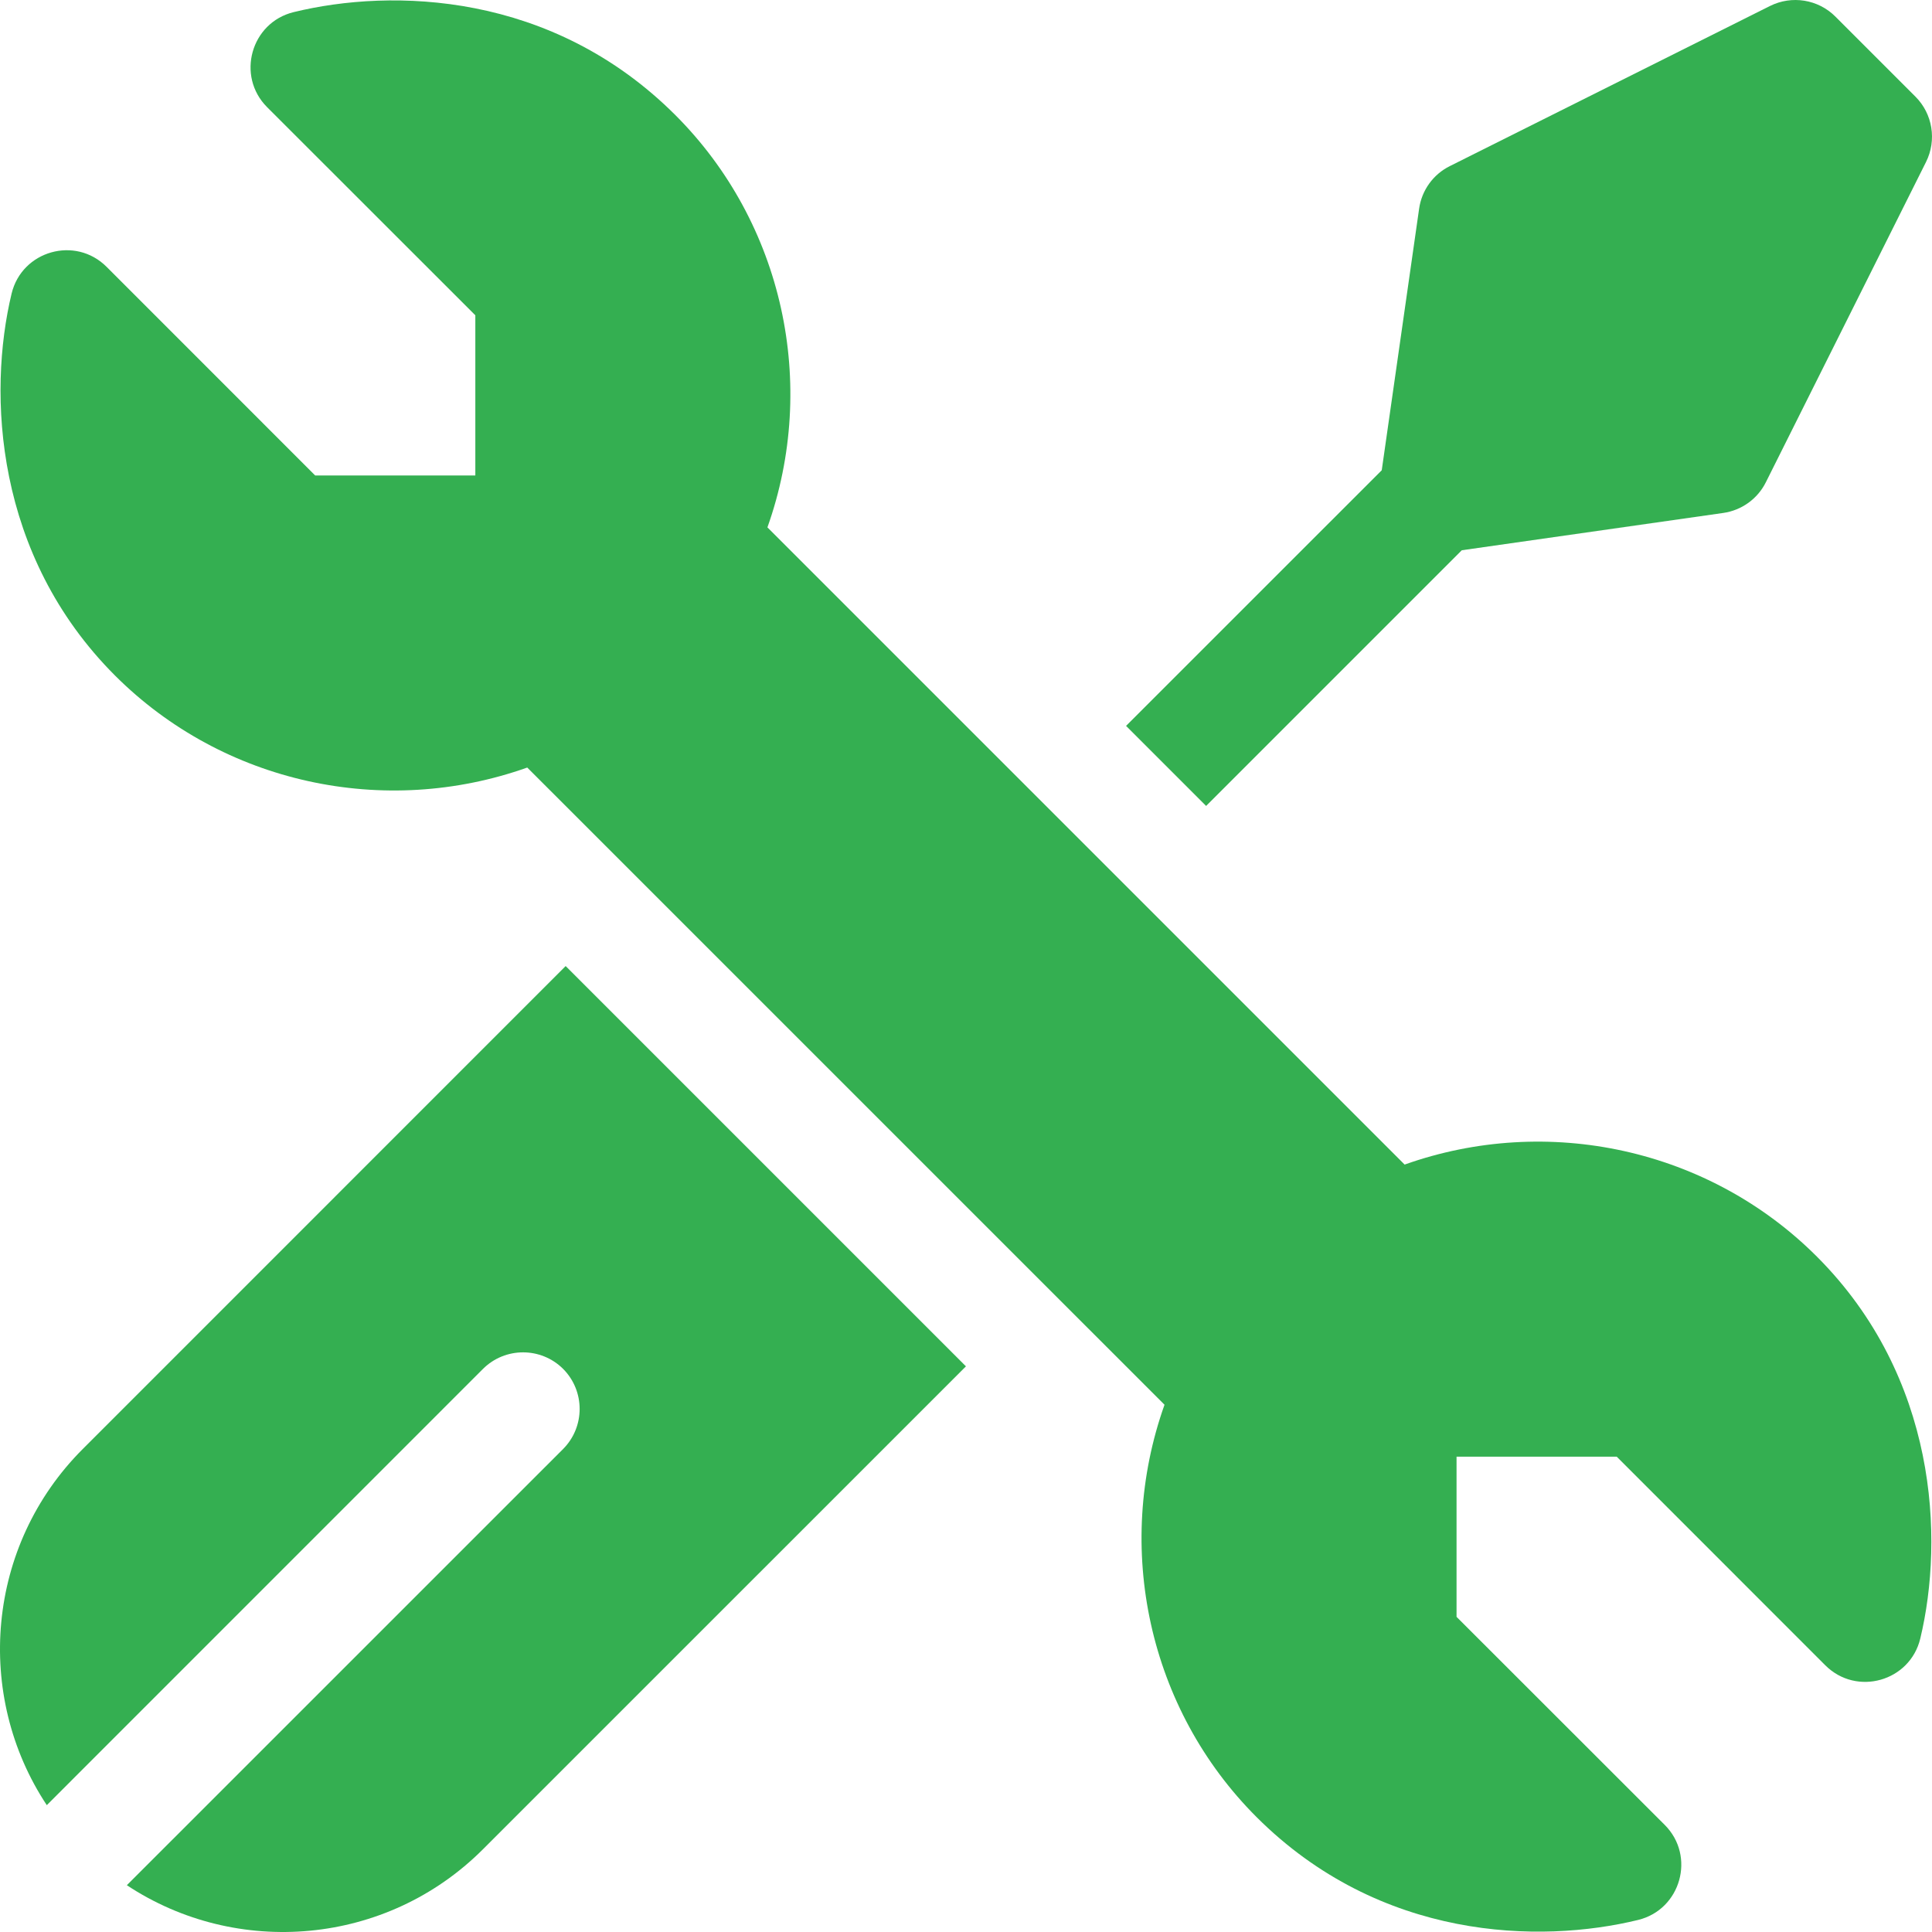
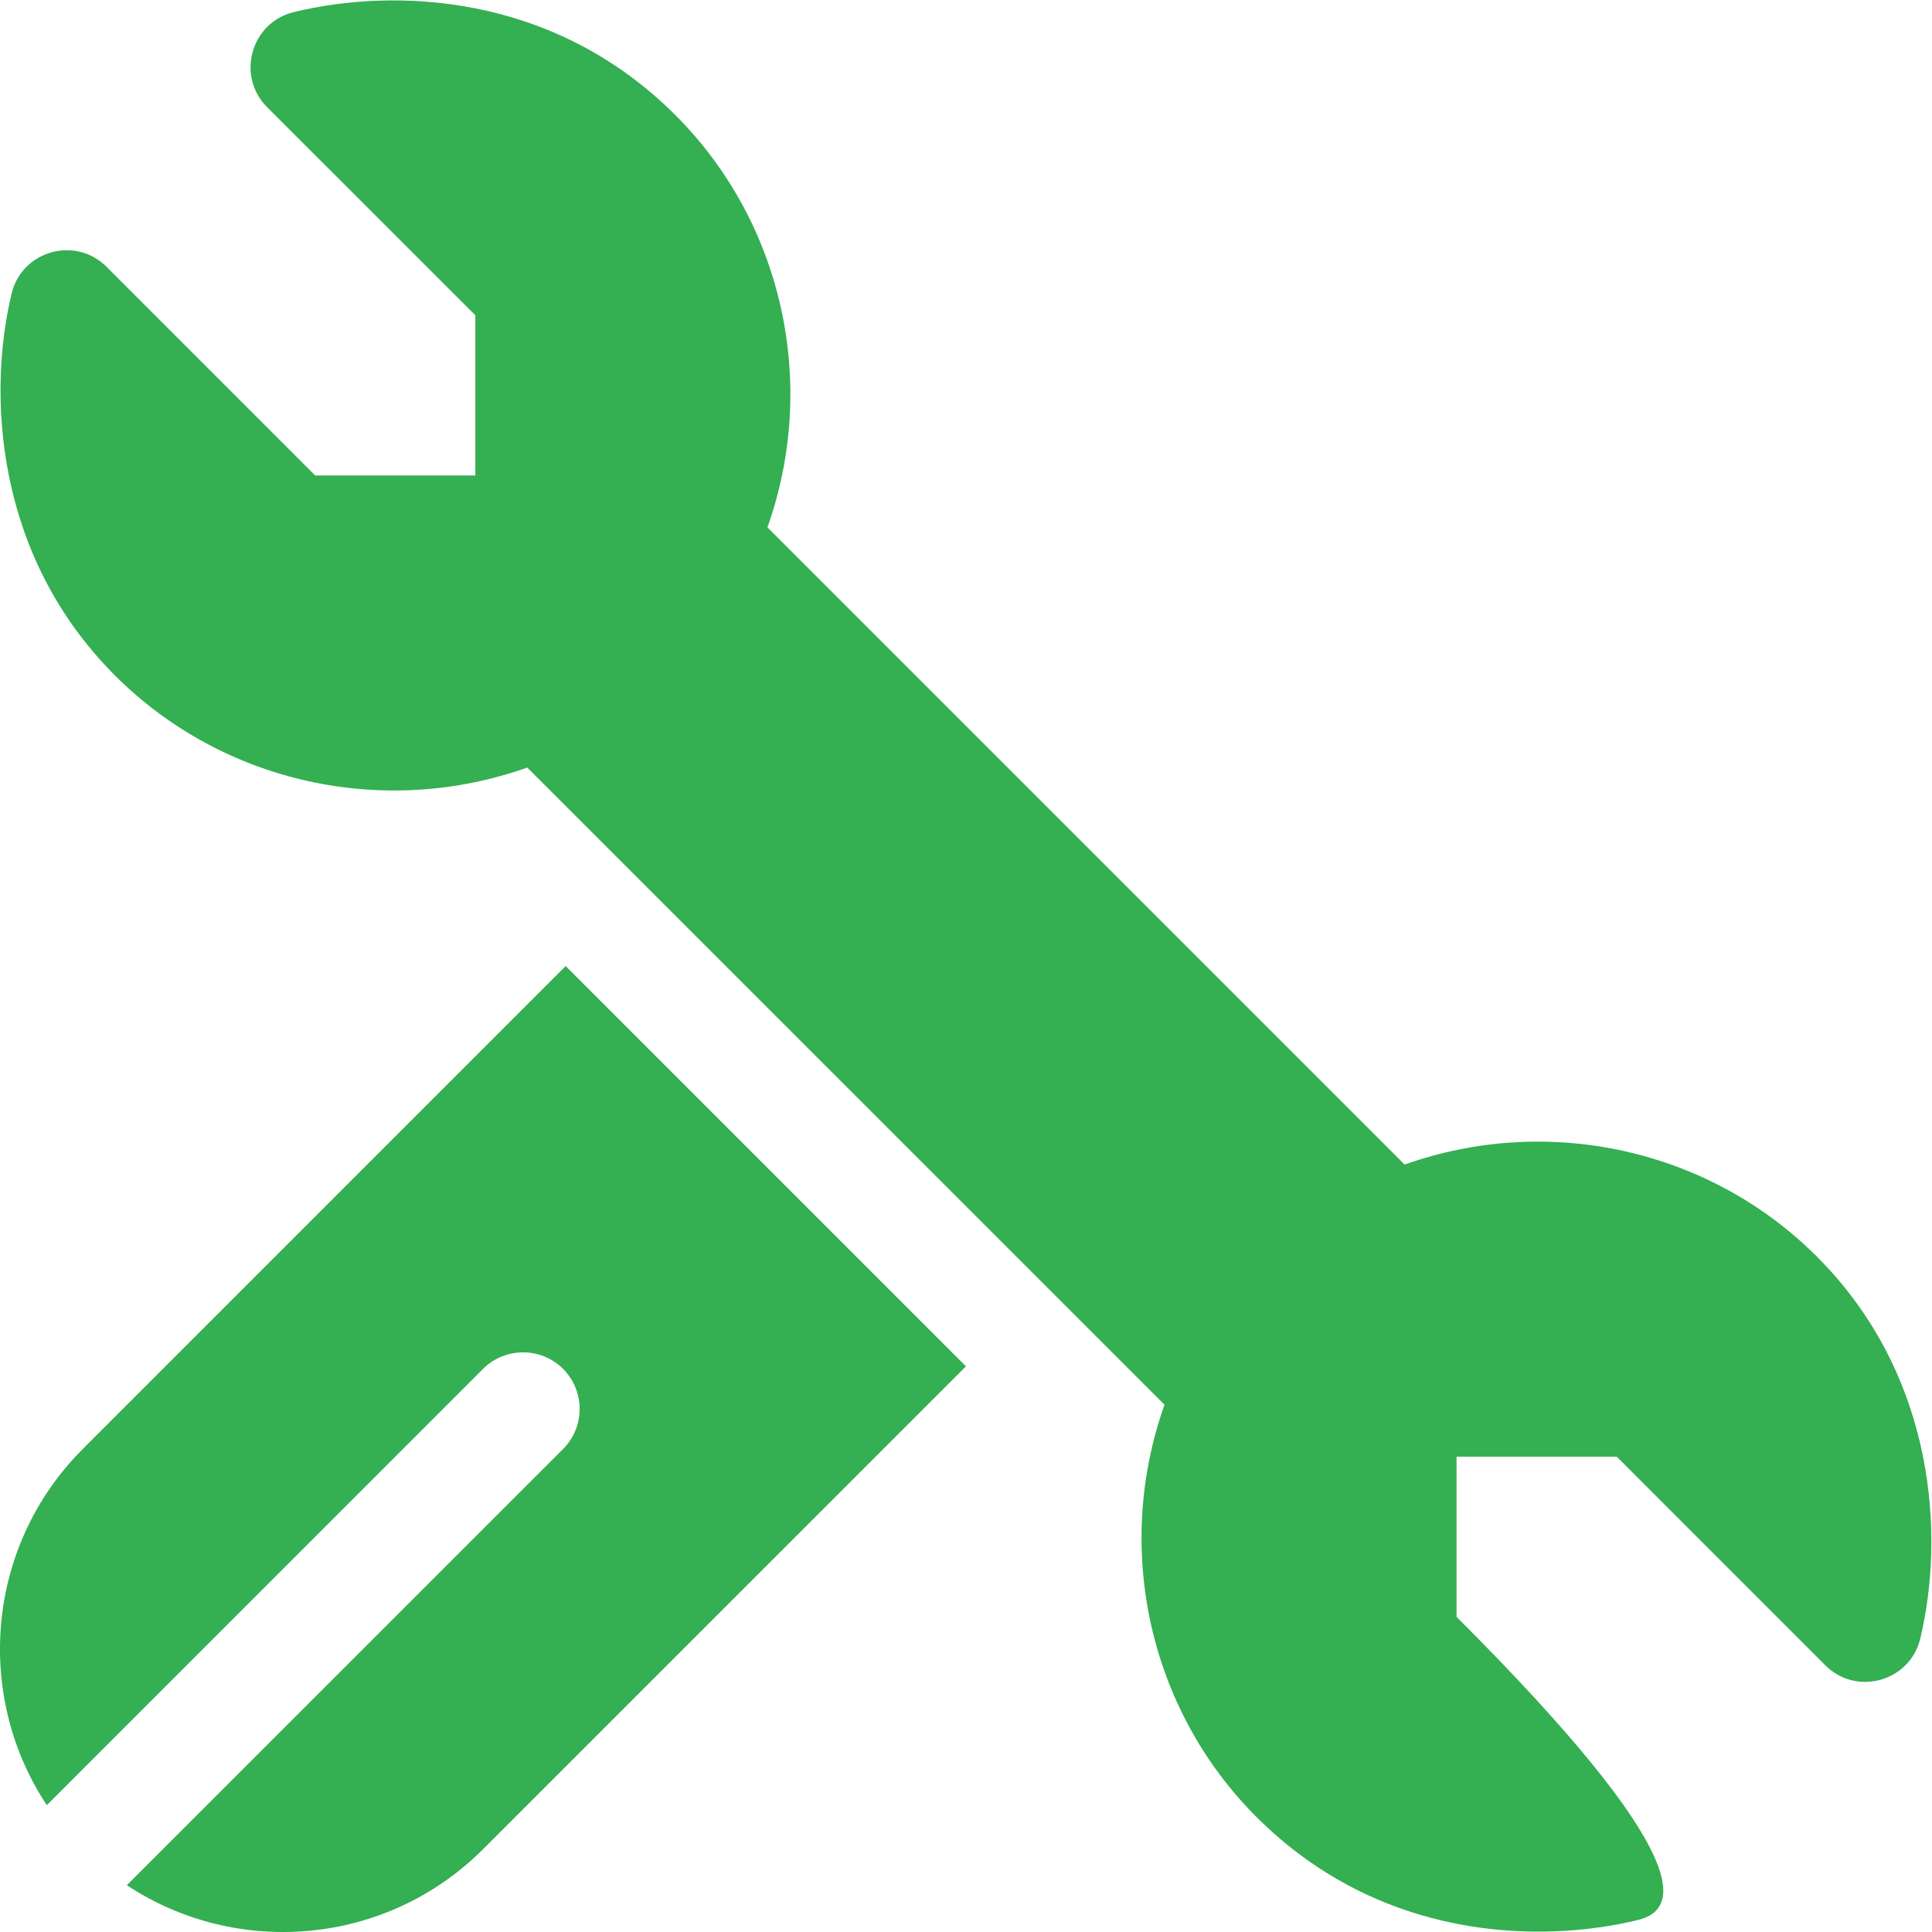
<svg xmlns="http://www.w3.org/2000/svg" width="32" height="32" viewBox="0 0 32 32" fill="none">
  <g clip-path="url(#clip0_1806_2155)">
-     <path d="M0.192 4.863C0.363 4.153 1.247 3.901 1.766 4.42L5.22 7.875H7.873V5.222L4.424 1.775C3.908 1.258 4.157 0.374 4.863 0.201C6.494 -0.198 9.141 -0.138 11.187 1.907C12.977 3.697 13.552 6.369 12.711 8.735L23.265 19.289C25.631 18.448 28.303 19.023 30.093 20.813C32.087 22.807 32.204 25.481 31.806 27.139C31.636 27.849 30.751 28.101 30.232 27.582L26.778 24.127H24.125V26.78L27.573 30.226C28.09 30.743 27.84 31.627 27.134 31.8C25.503 32.198 22.858 32.141 20.811 30.095C19.021 28.305 18.446 25.633 19.288 23.267L8.733 12.713C6.367 13.554 3.696 12.979 1.905 11.189C-0.089 9.195 -0.206 6.521 0.192 4.863Z" fill="#34AF51" />
+     <path d="M0.192 4.863C0.363 4.153 1.247 3.901 1.766 4.42L5.22 7.875H7.873V5.222L4.424 1.775C3.908 1.258 4.157 0.374 4.863 0.201C6.494 -0.198 9.141 -0.138 11.187 1.907C12.977 3.697 13.552 6.369 12.711 8.735L23.265 19.289C25.631 18.448 28.303 19.023 30.093 20.813C32.087 22.807 32.204 25.481 31.806 27.139C31.636 27.849 30.751 28.101 30.232 27.582L26.778 24.127H24.125V26.78C28.09 30.743 27.84 31.627 27.134 31.8C25.503 32.198 22.858 32.141 20.811 30.095C19.021 28.305 18.446 25.633 19.288 23.267L8.733 12.713C6.367 13.554 3.696 12.979 1.905 11.189C-0.089 9.195 -0.206 6.521 0.192 4.863Z" fill="#34AF51" />
    <path d="M15.999 22.631L8 30.629C6.4 32.23 3.92 32.429 2.101 31.225L9.327 24C9.692 23.633 9.692 23.04 9.327 22.673C8.96 22.308 8.367 22.308 8 22.673L0.775 29.899C-0.429 28.081 -0.23 25.6 1.371 24L9.369 16.001L15.999 22.631Z" fill="#34AF51" />
-     <path d="M31.901 2.683L29.249 7.986C29.112 8.262 28.848 8.452 28.543 8.496L24.212 9.114L19.977 13.349L18.651 12.023L22.886 7.789L23.505 3.457C23.548 3.152 23.738 2.888 24.014 2.751L29.317 0.099C29.678 -0.081 30.114 -0.011 30.399 0.274L31.726 1.601C32.011 1.886 32.081 2.322 31.901 2.683Z" fill="#34AF51" />
  </g>
  <defs>
    <clipPath id="clip0_1806_2155">
      <rect width="32" height="32" fill="white" />
    </clipPath>
  </defs>
</svg>